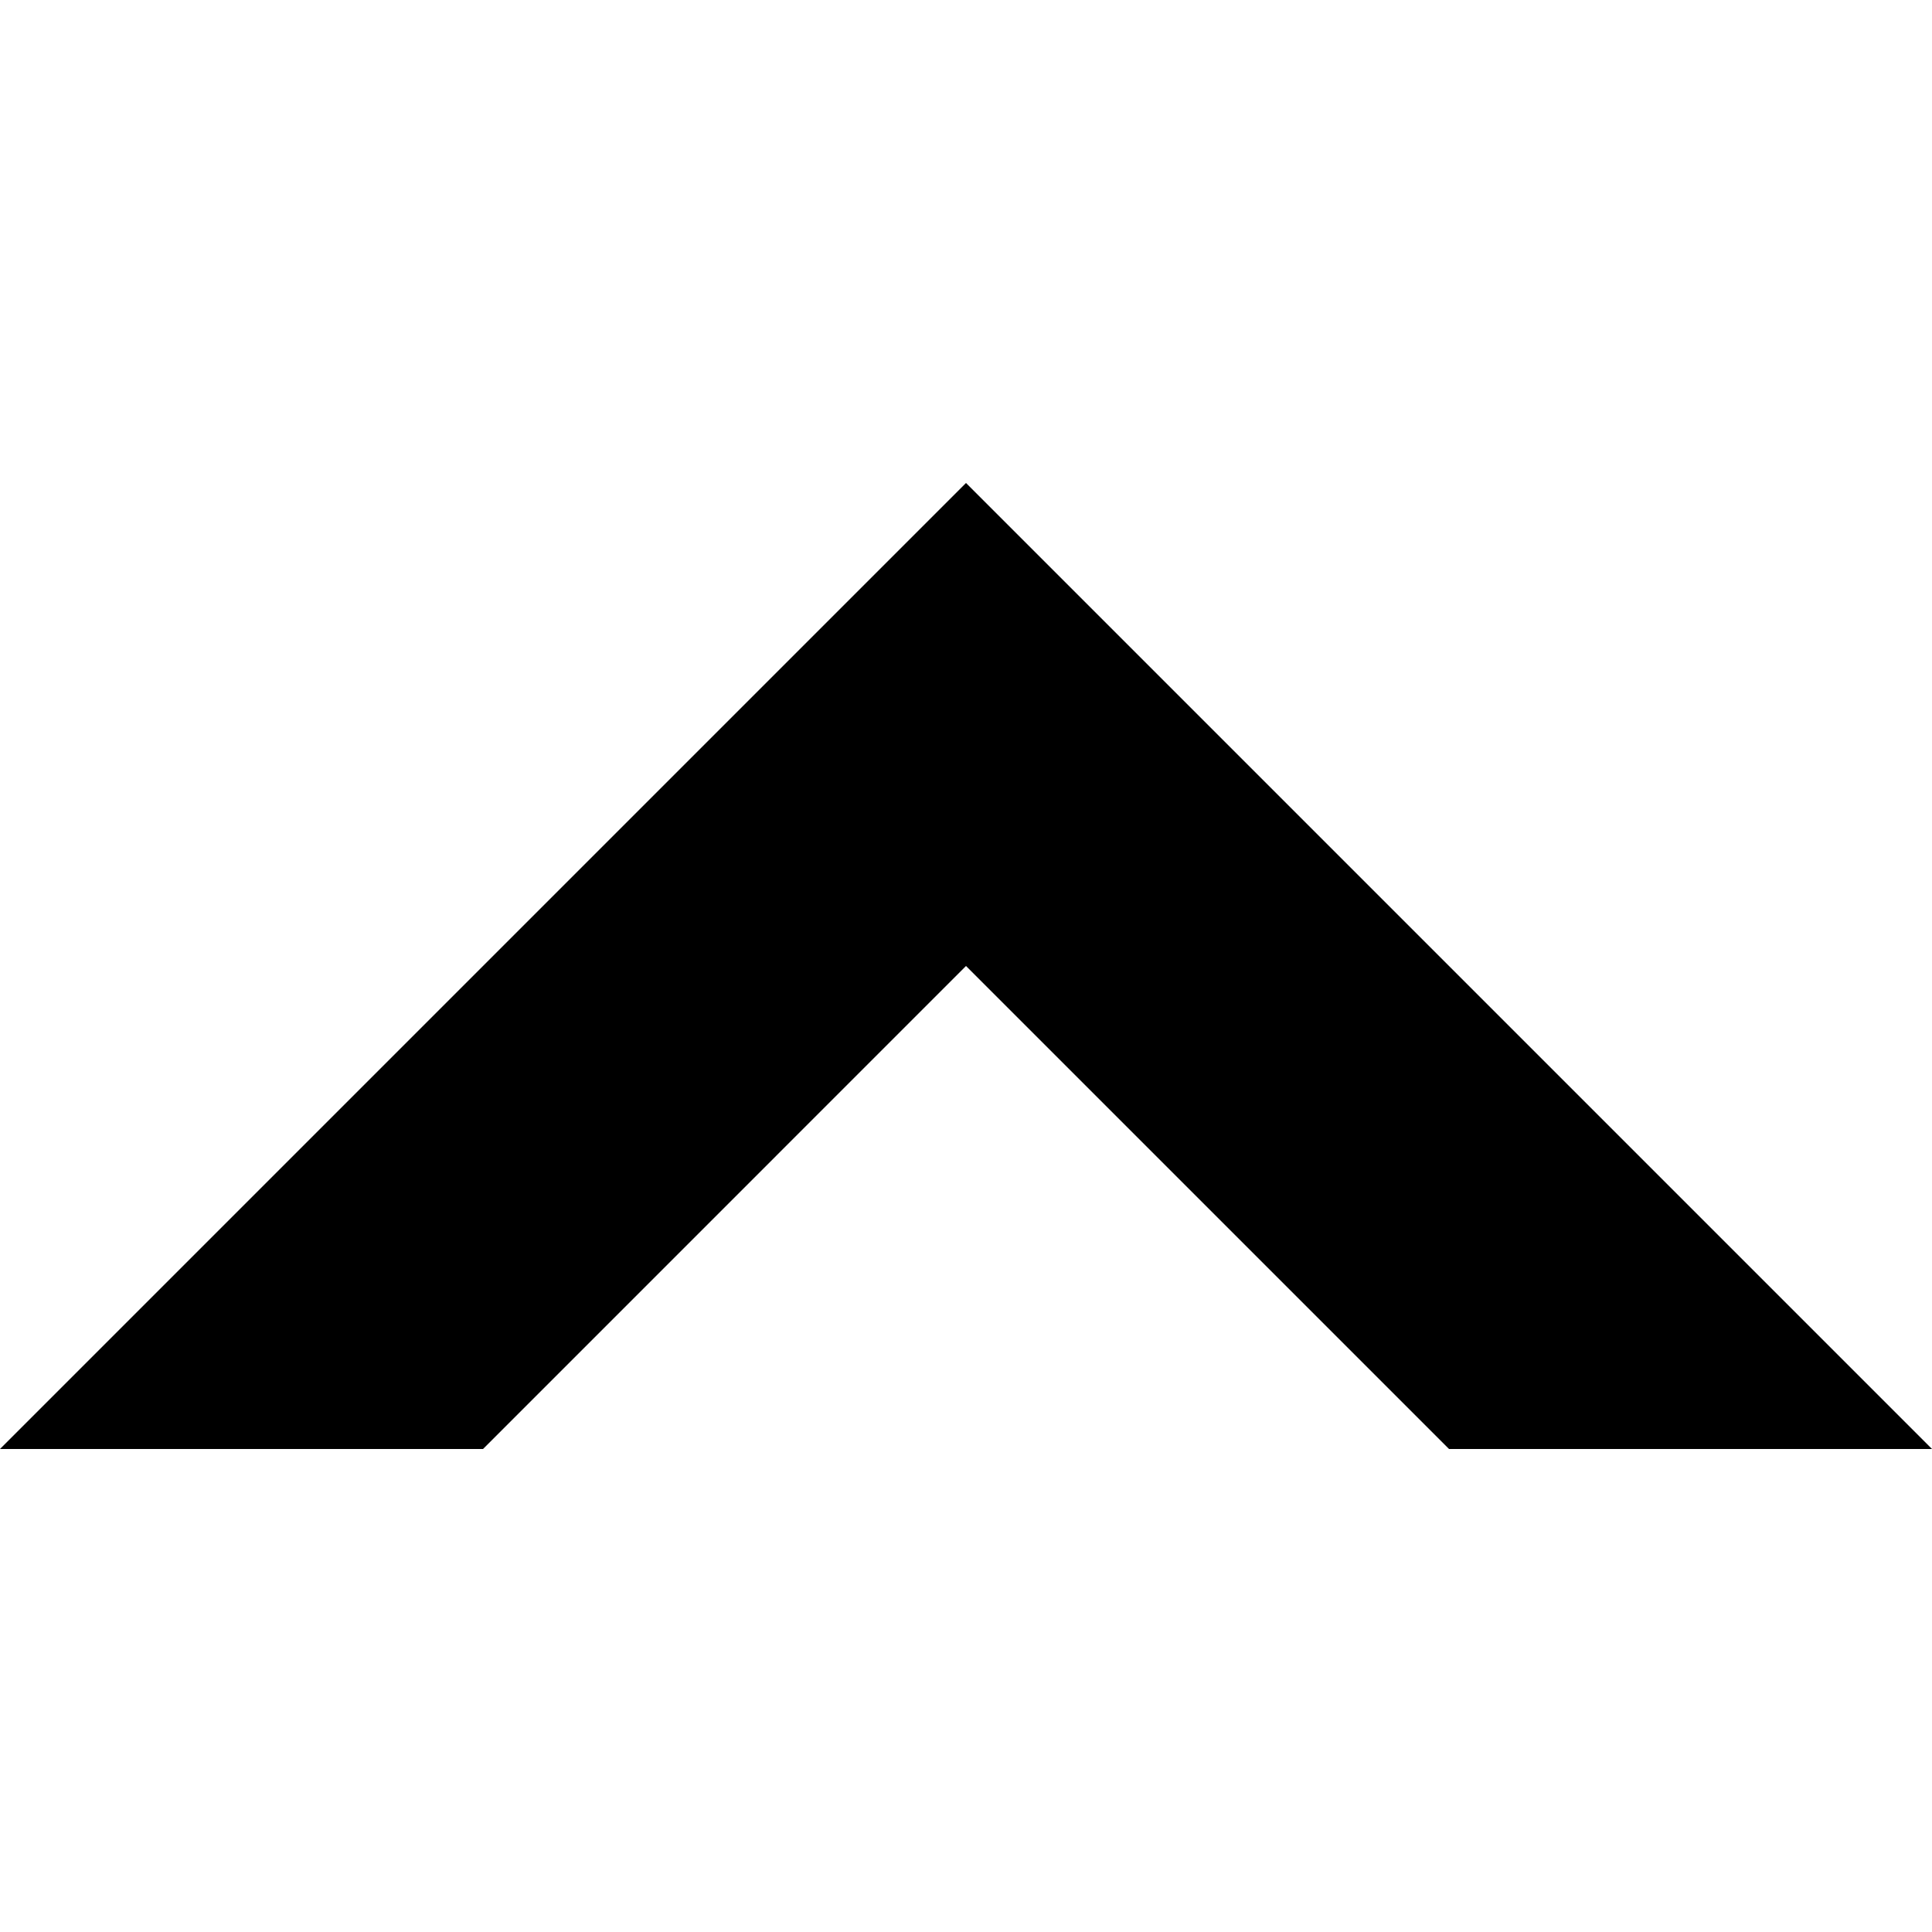
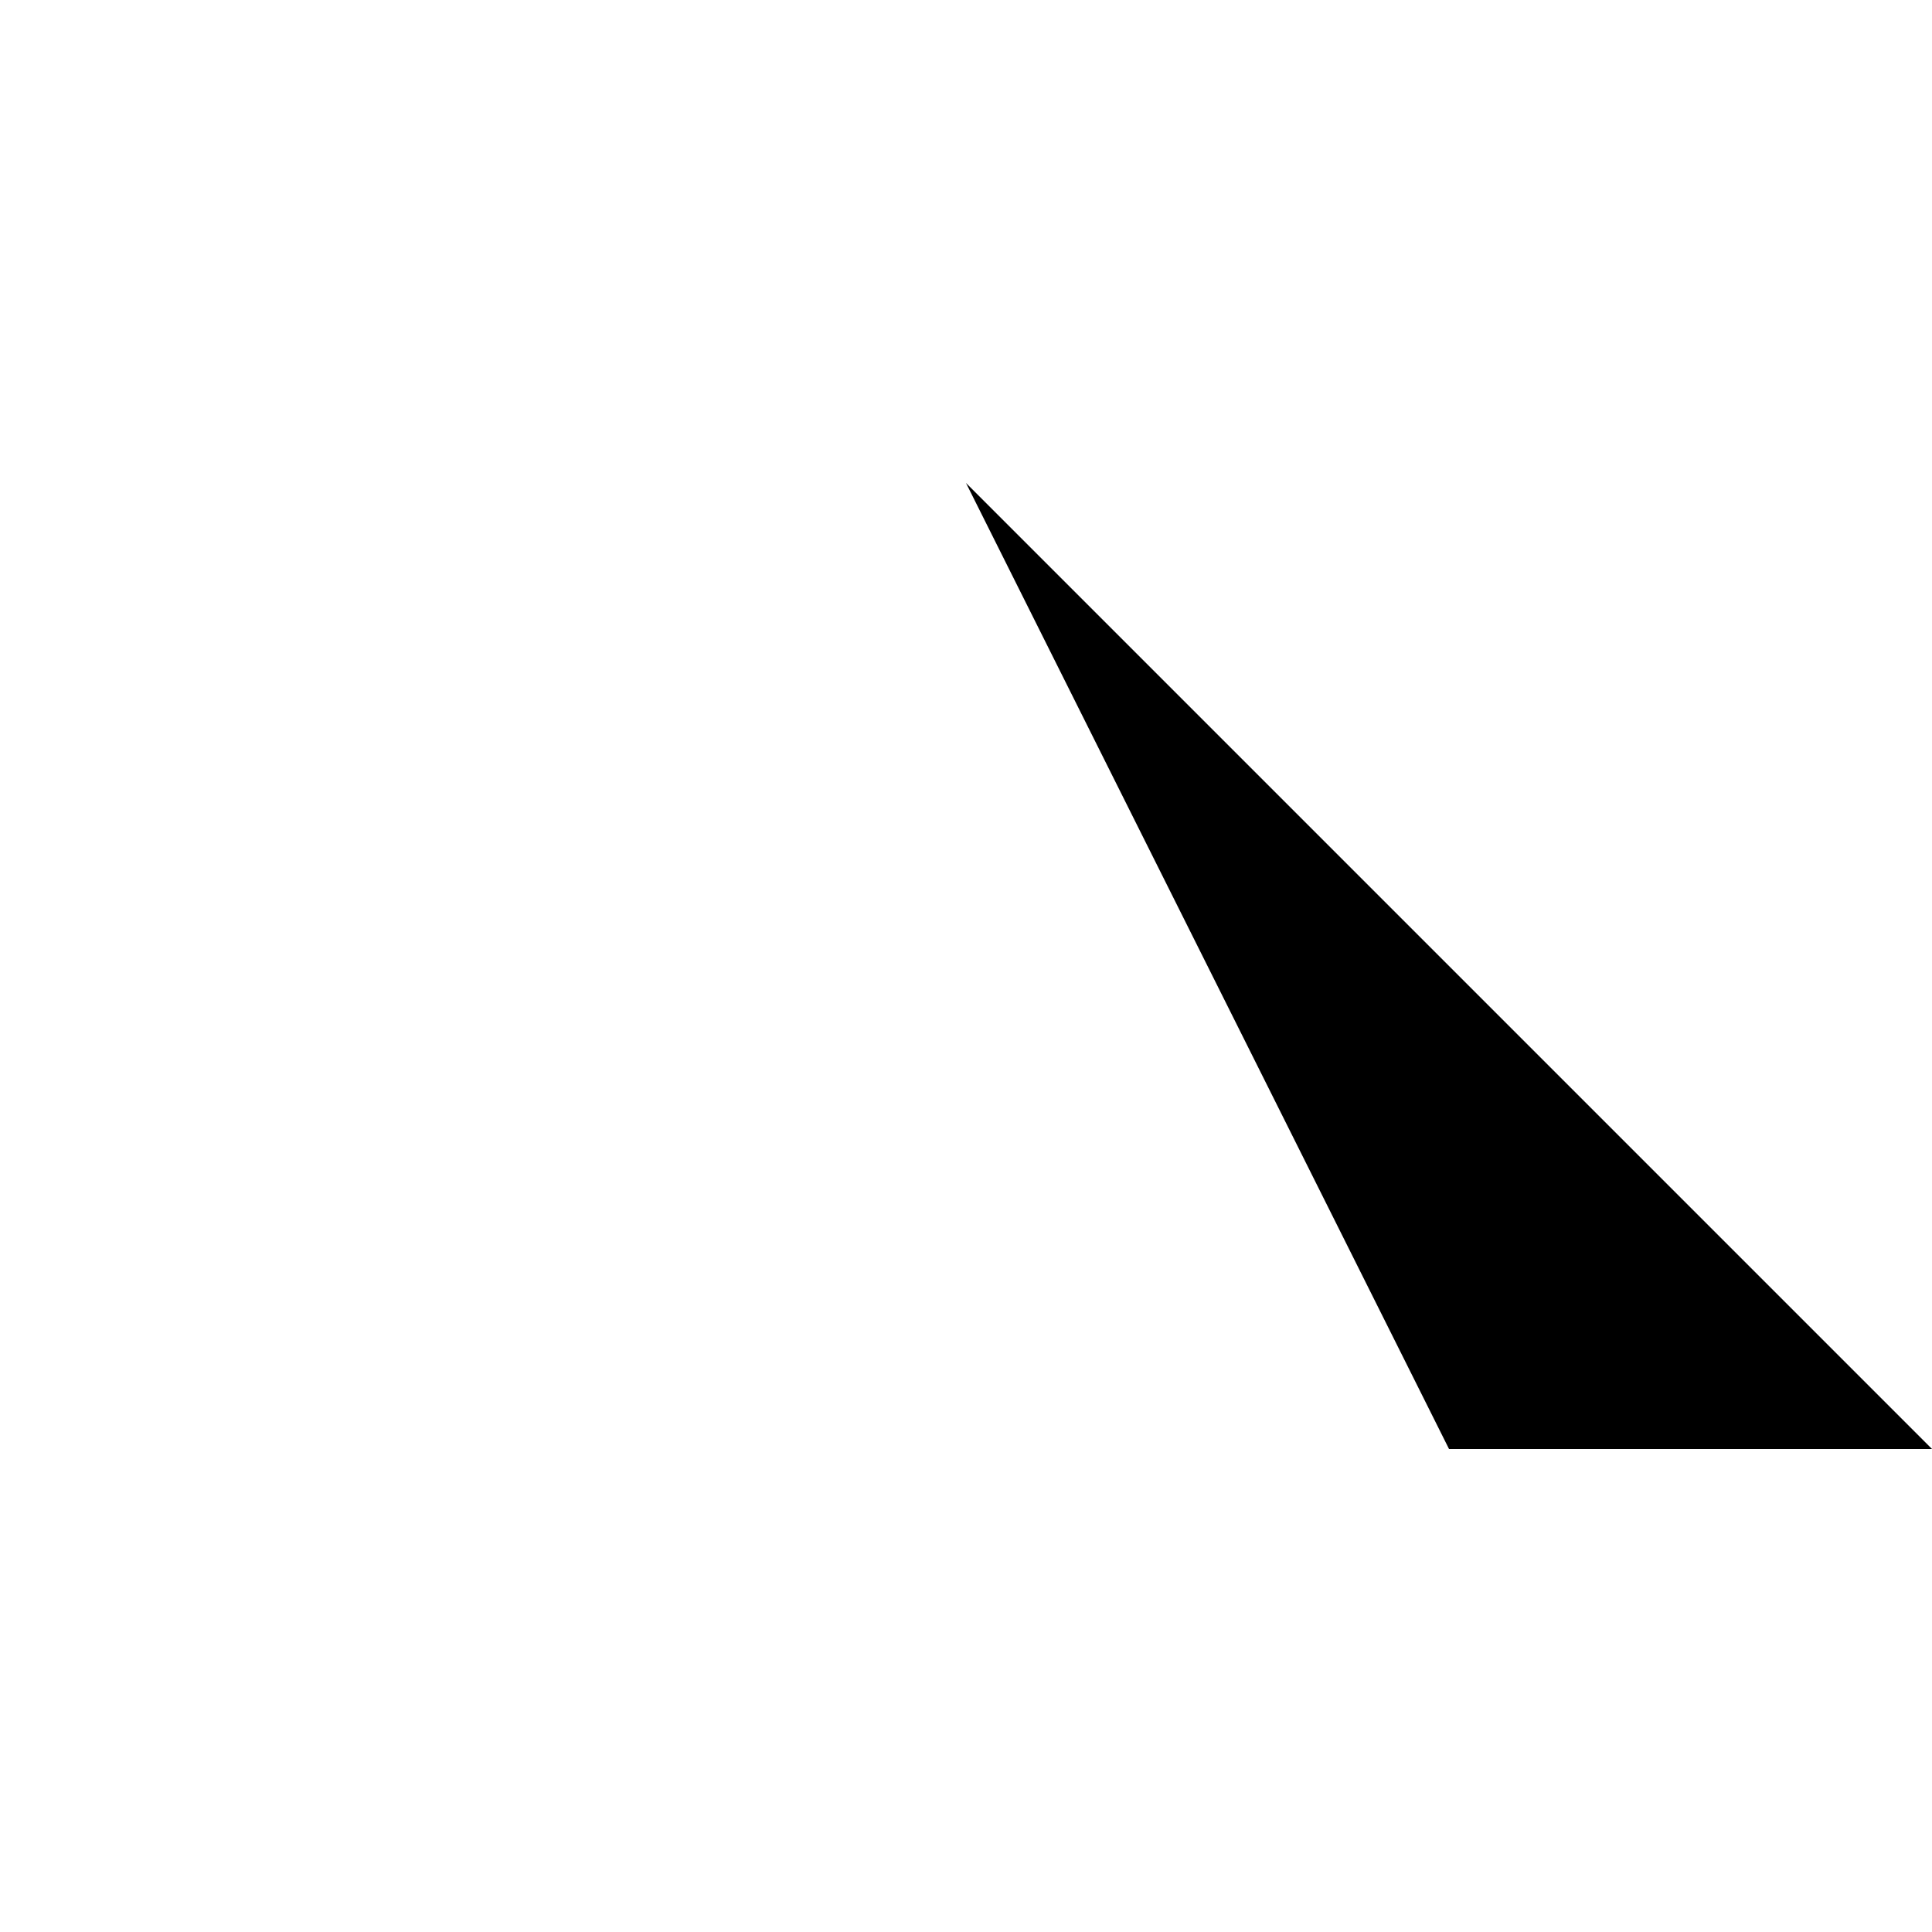
<svg xmlns="http://www.w3.org/2000/svg" id="Capa_1" enable-background="new 0 0 515.556 515.556" height="512" viewBox="0 0 515.556 515.556" width="512">
-   <path d="m257.778 128.885 257.778 257.778h-128.886l-128.892-128.889-128.886 128.897-128.892-.008z" />
+   <path d="m257.778 128.885 257.778 257.778h-128.886z" />
</svg>